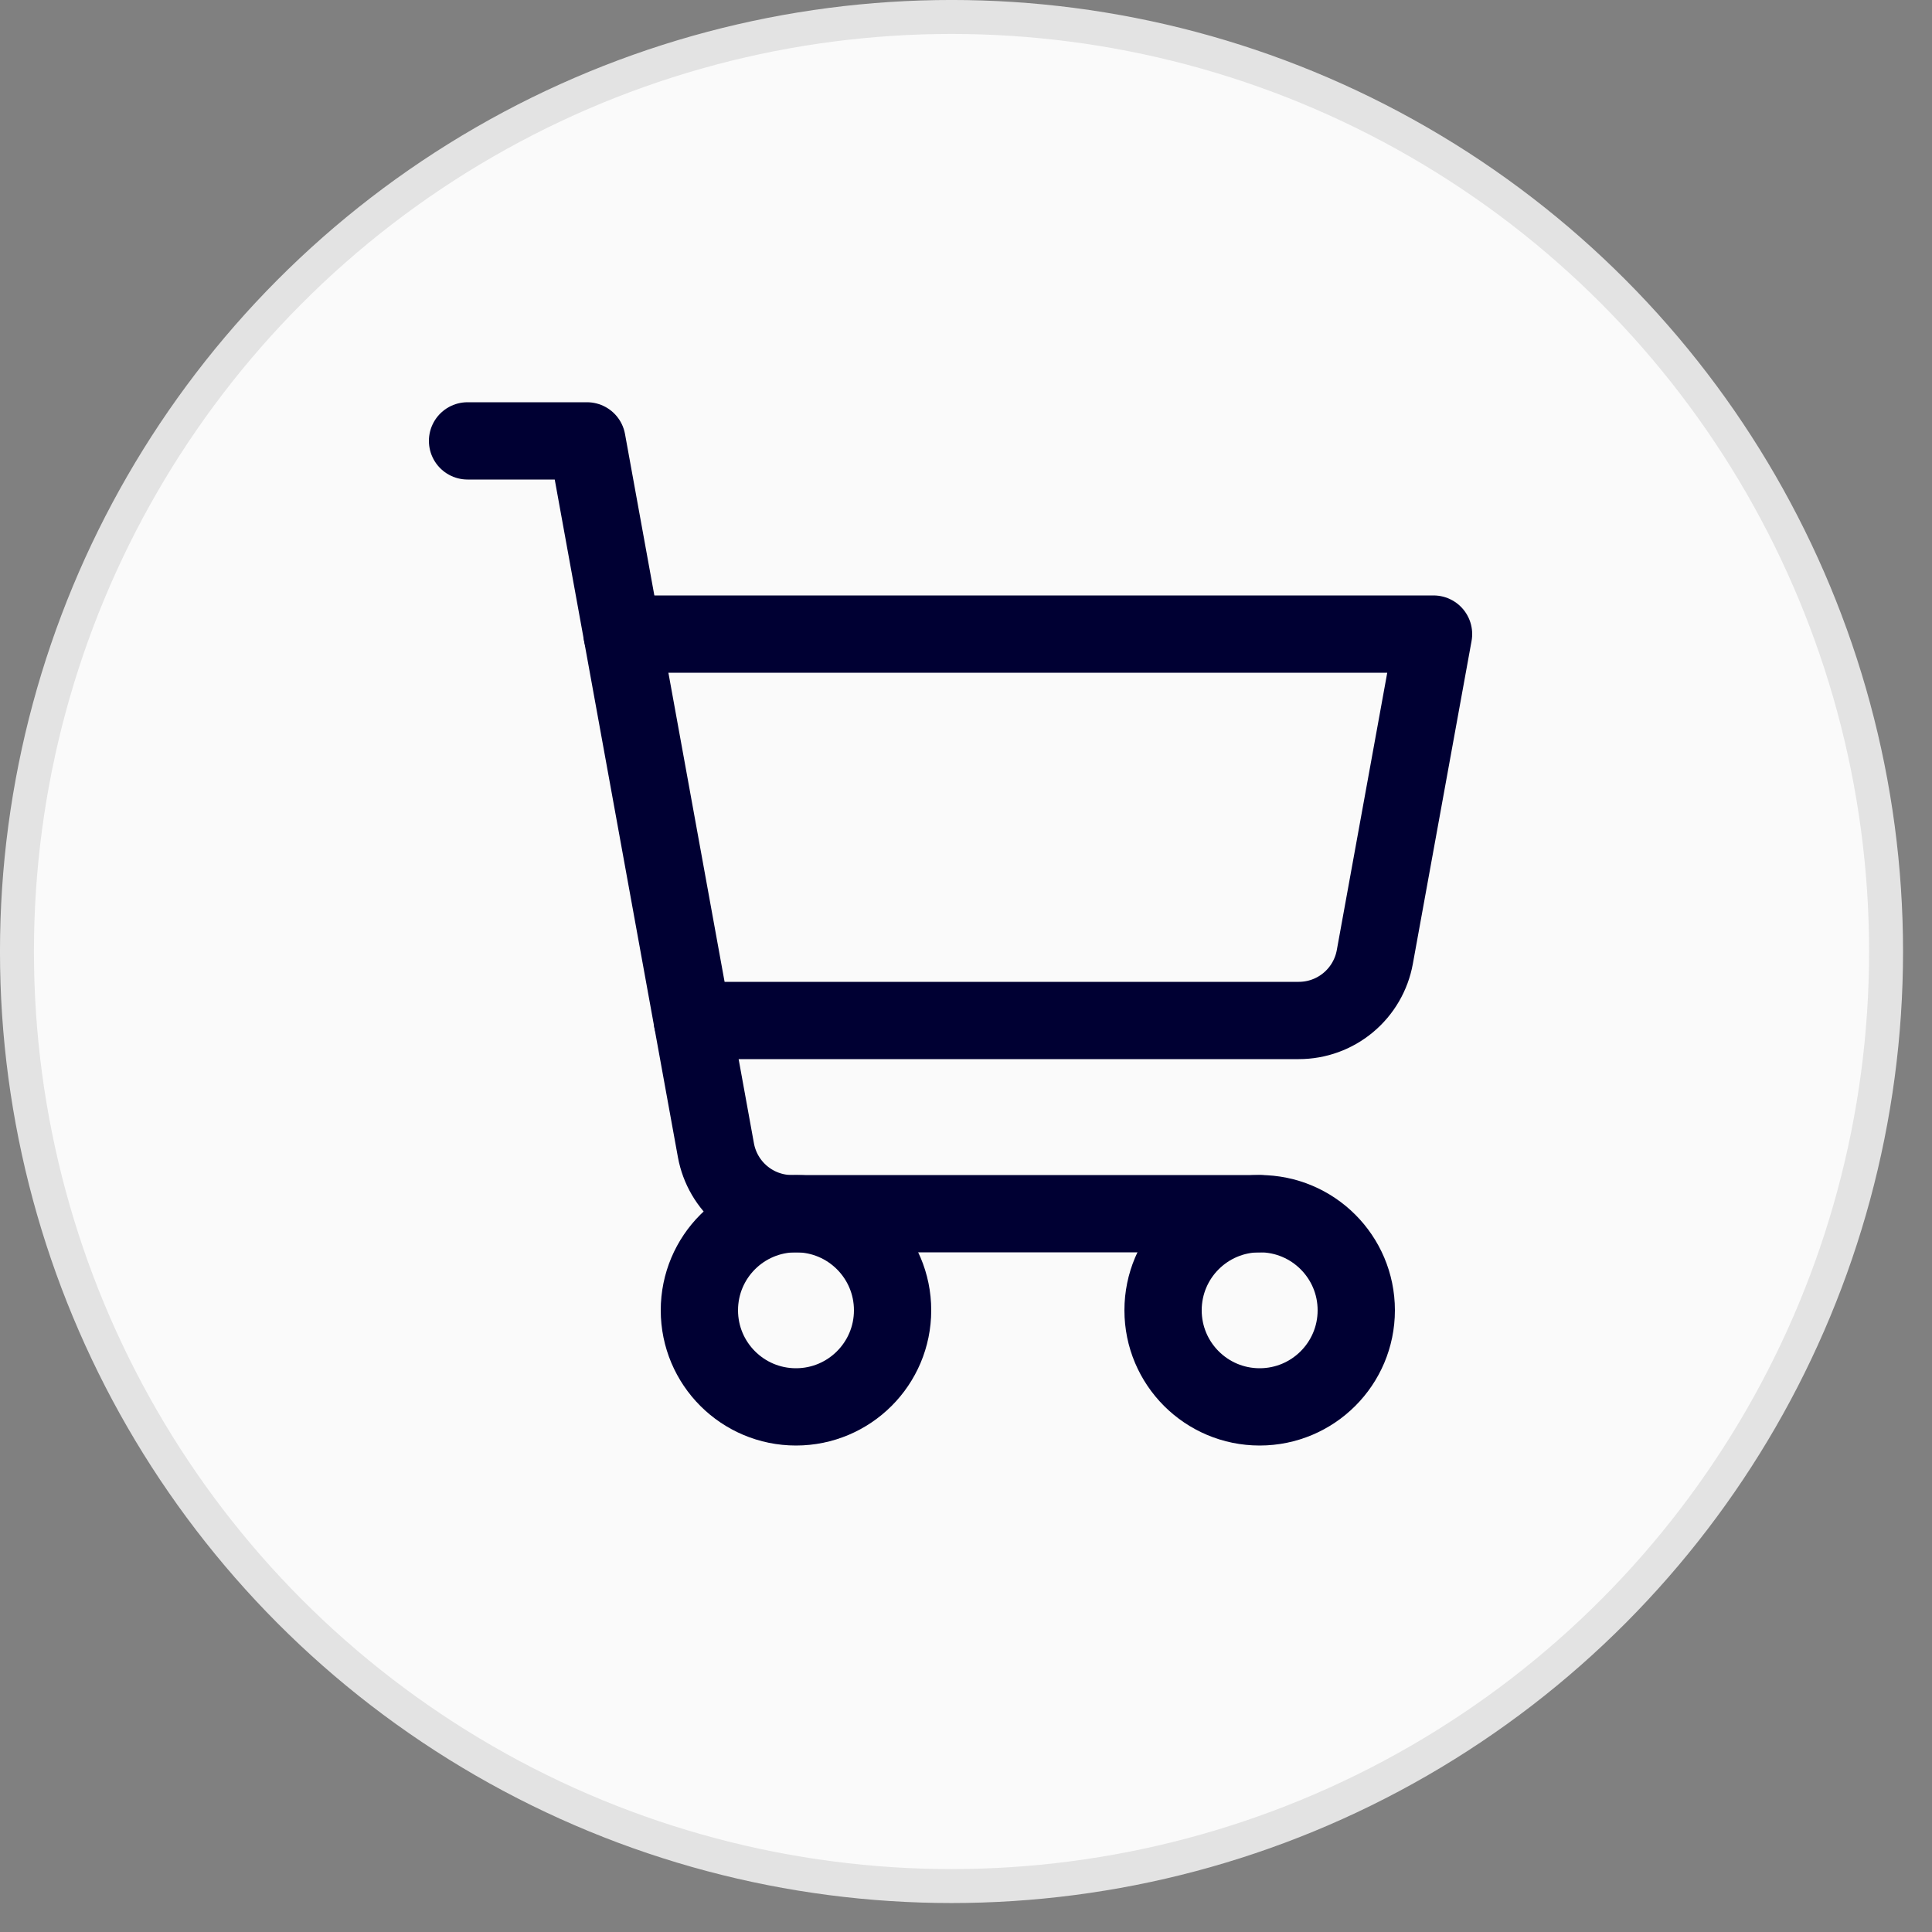
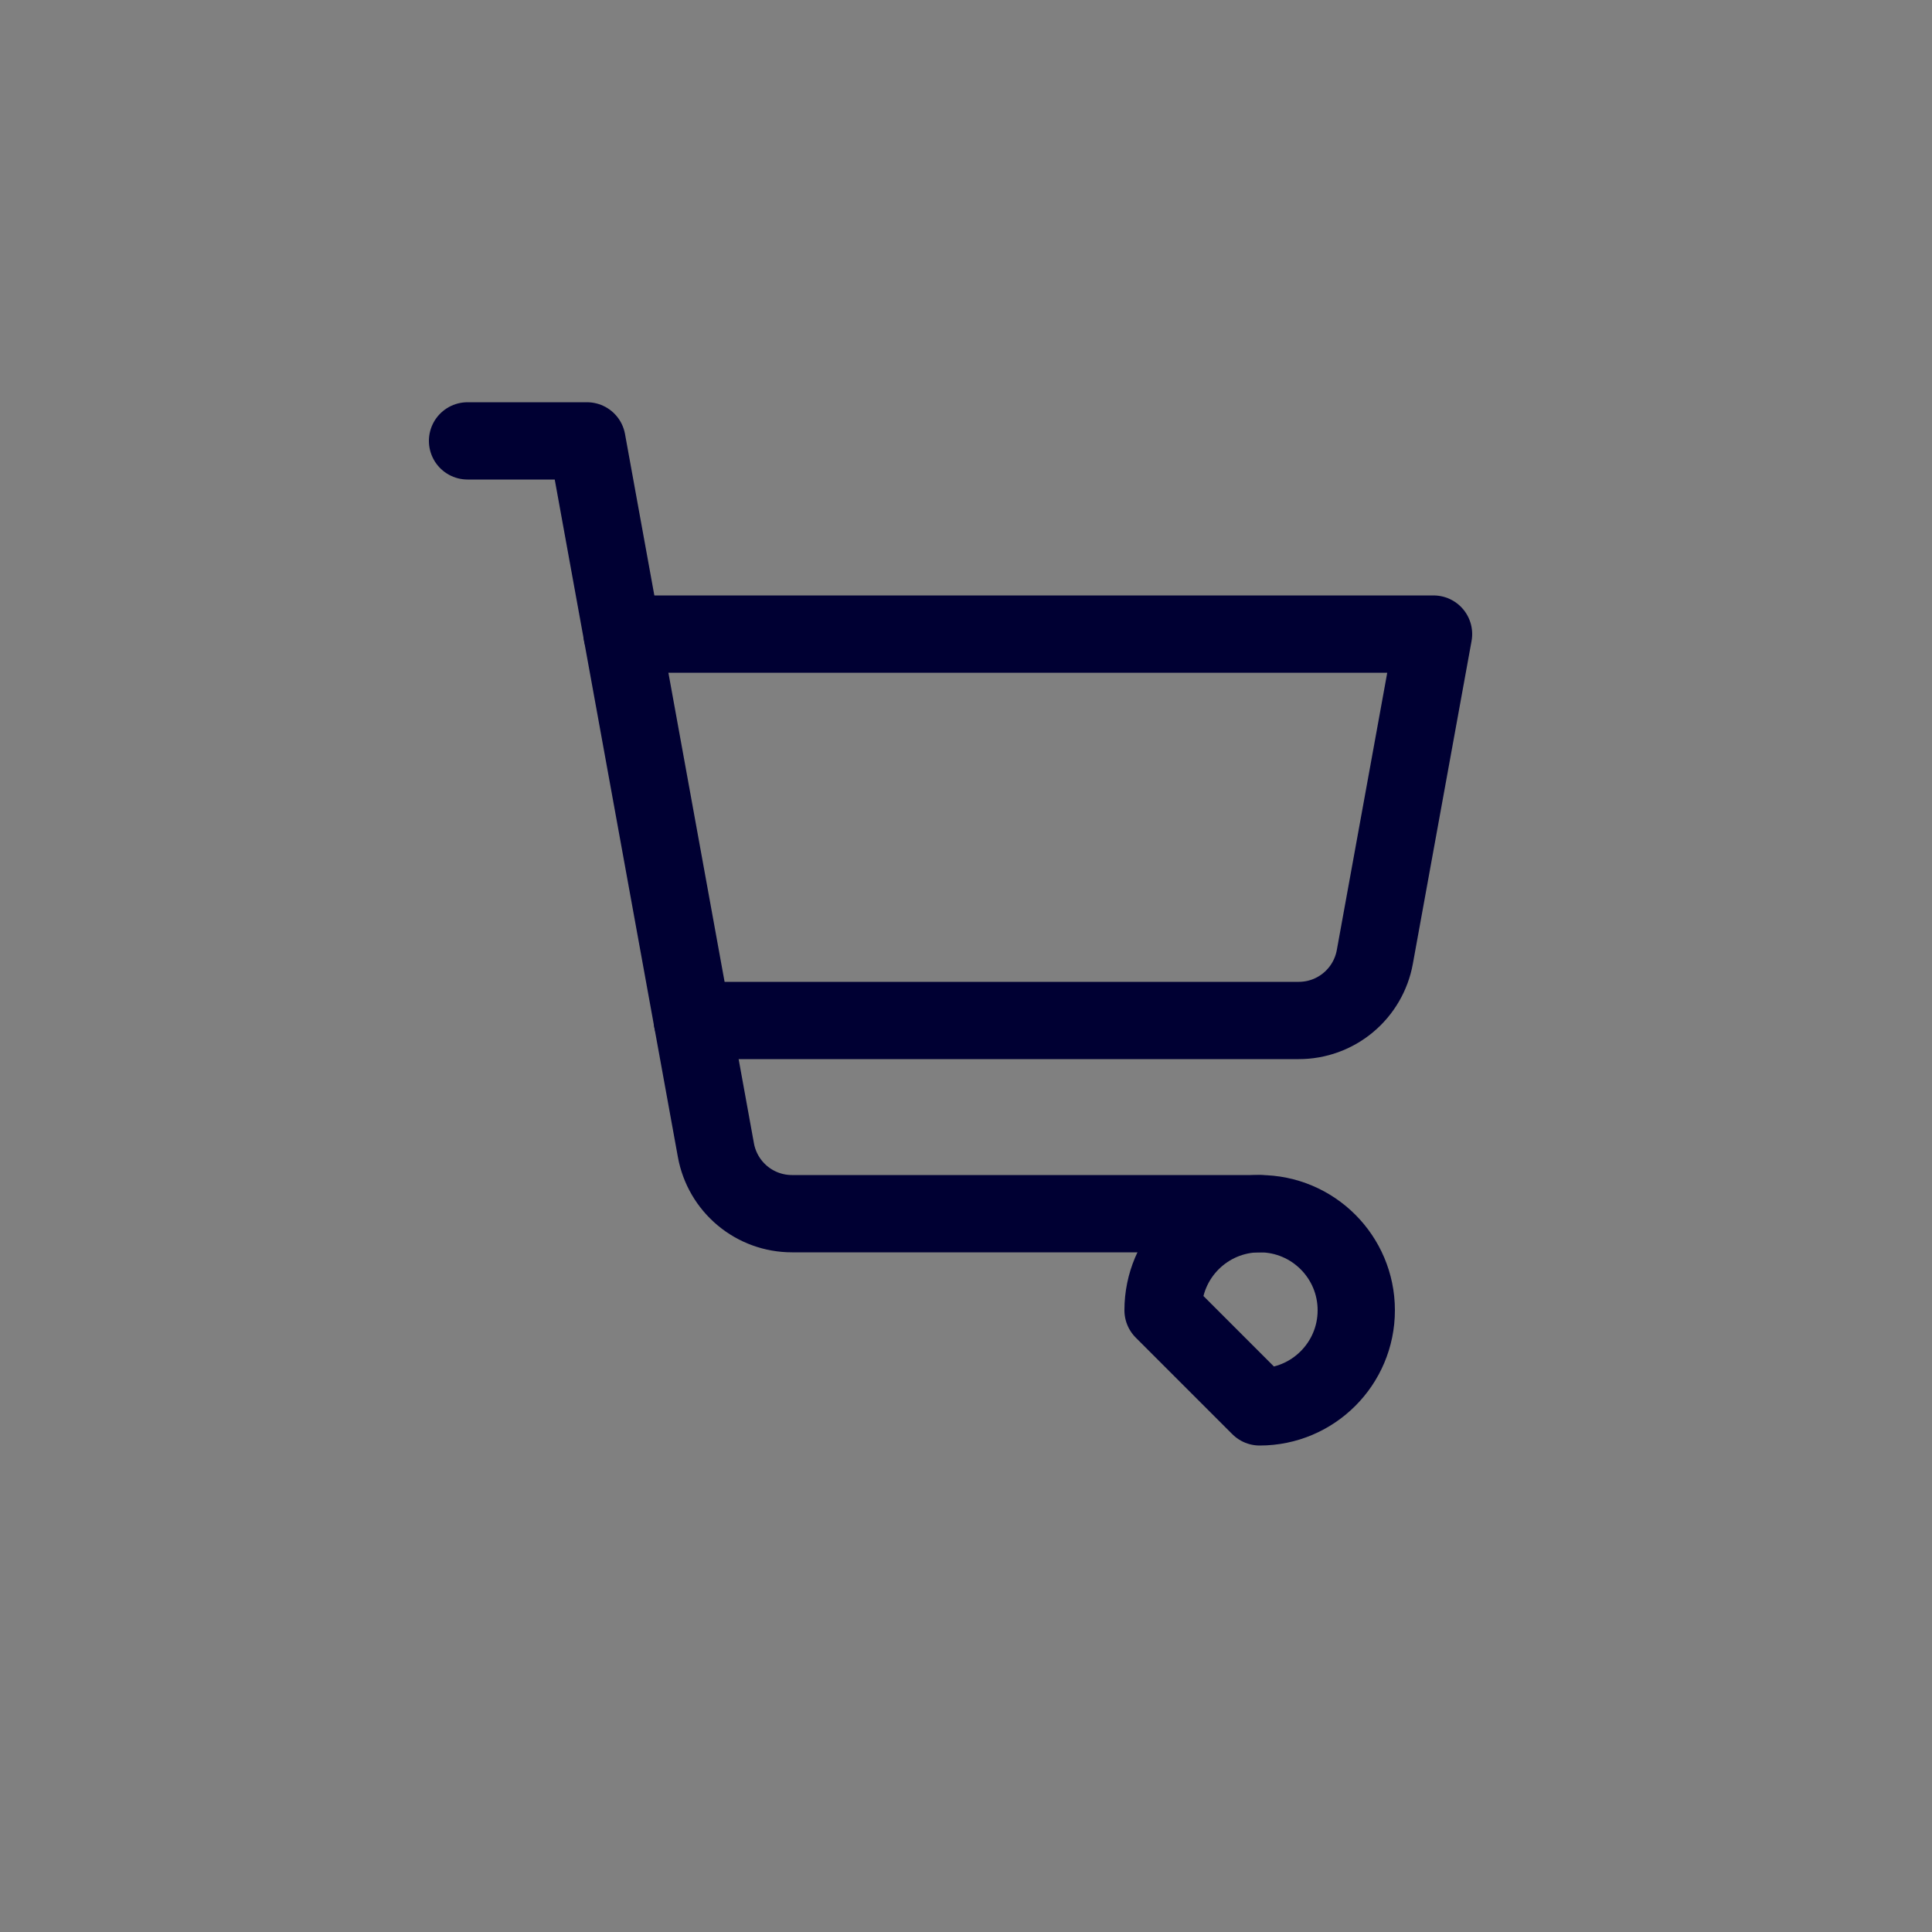
<svg xmlns="http://www.w3.org/2000/svg" width="50" height="50" viewBox="0 0 50 50" fill="none">
  <rect x="0" y="0" width="50" height="50" fill="#808080" stroke="none" />
-   <circle cx="24.625" cy="24.625" r="24.186" fill="#FAFAFA" stroke="#E3E3E3" stroke-width="0.879" />
  <path d="M32.6 31.41H20.496C20.027 31.41 19.574 31.246 19.214 30.945C18.855 30.645 18.612 30.229 18.528 29.768L15.191 11.41H12.1" stroke="#000033" stroke-width="2" stroke-linecap="round" stroke-linejoin="round" />
-   <path d="M20.6 36.41C21.98 36.41 23.1 35.291 23.1 33.91C23.1 32.529 21.98 31.41 20.6 31.41C19.219 31.41 18.1 32.529 18.1 33.91C18.1 35.291 19.219 36.41 20.6 36.41Z" stroke="#000033" stroke-width="2" stroke-linecap="round" stroke-linejoin="round" />
-   <path d="M32.6 36.41C33.98 36.41 35.1 35.291 35.1 33.91C35.1 32.529 33.98 31.41 32.6 31.41C31.219 31.41 30.1 32.529 30.1 33.91C30.1 35.291 31.219 36.41 32.6 36.41Z" stroke="#000033" stroke-width="2" stroke-linecap="round" stroke-linejoin="round" />
+   <path d="M32.6 36.41C33.98 36.41 35.1 35.291 35.1 33.91C35.1 32.529 33.98 31.41 32.6 31.41C31.219 31.41 30.1 32.529 30.1 33.91Z" stroke="#000033" stroke-width="2" stroke-linecap="round" stroke-linejoin="round" />
  <path d="M17.918 26.41H33.612C34.081 26.41 34.534 26.246 34.894 25.945C35.253 25.645 35.496 25.229 35.58 24.768L37.1 16.41H16.1" stroke="#000033" stroke-width="2" stroke-linecap="round" stroke-linejoin="round" />
</svg>